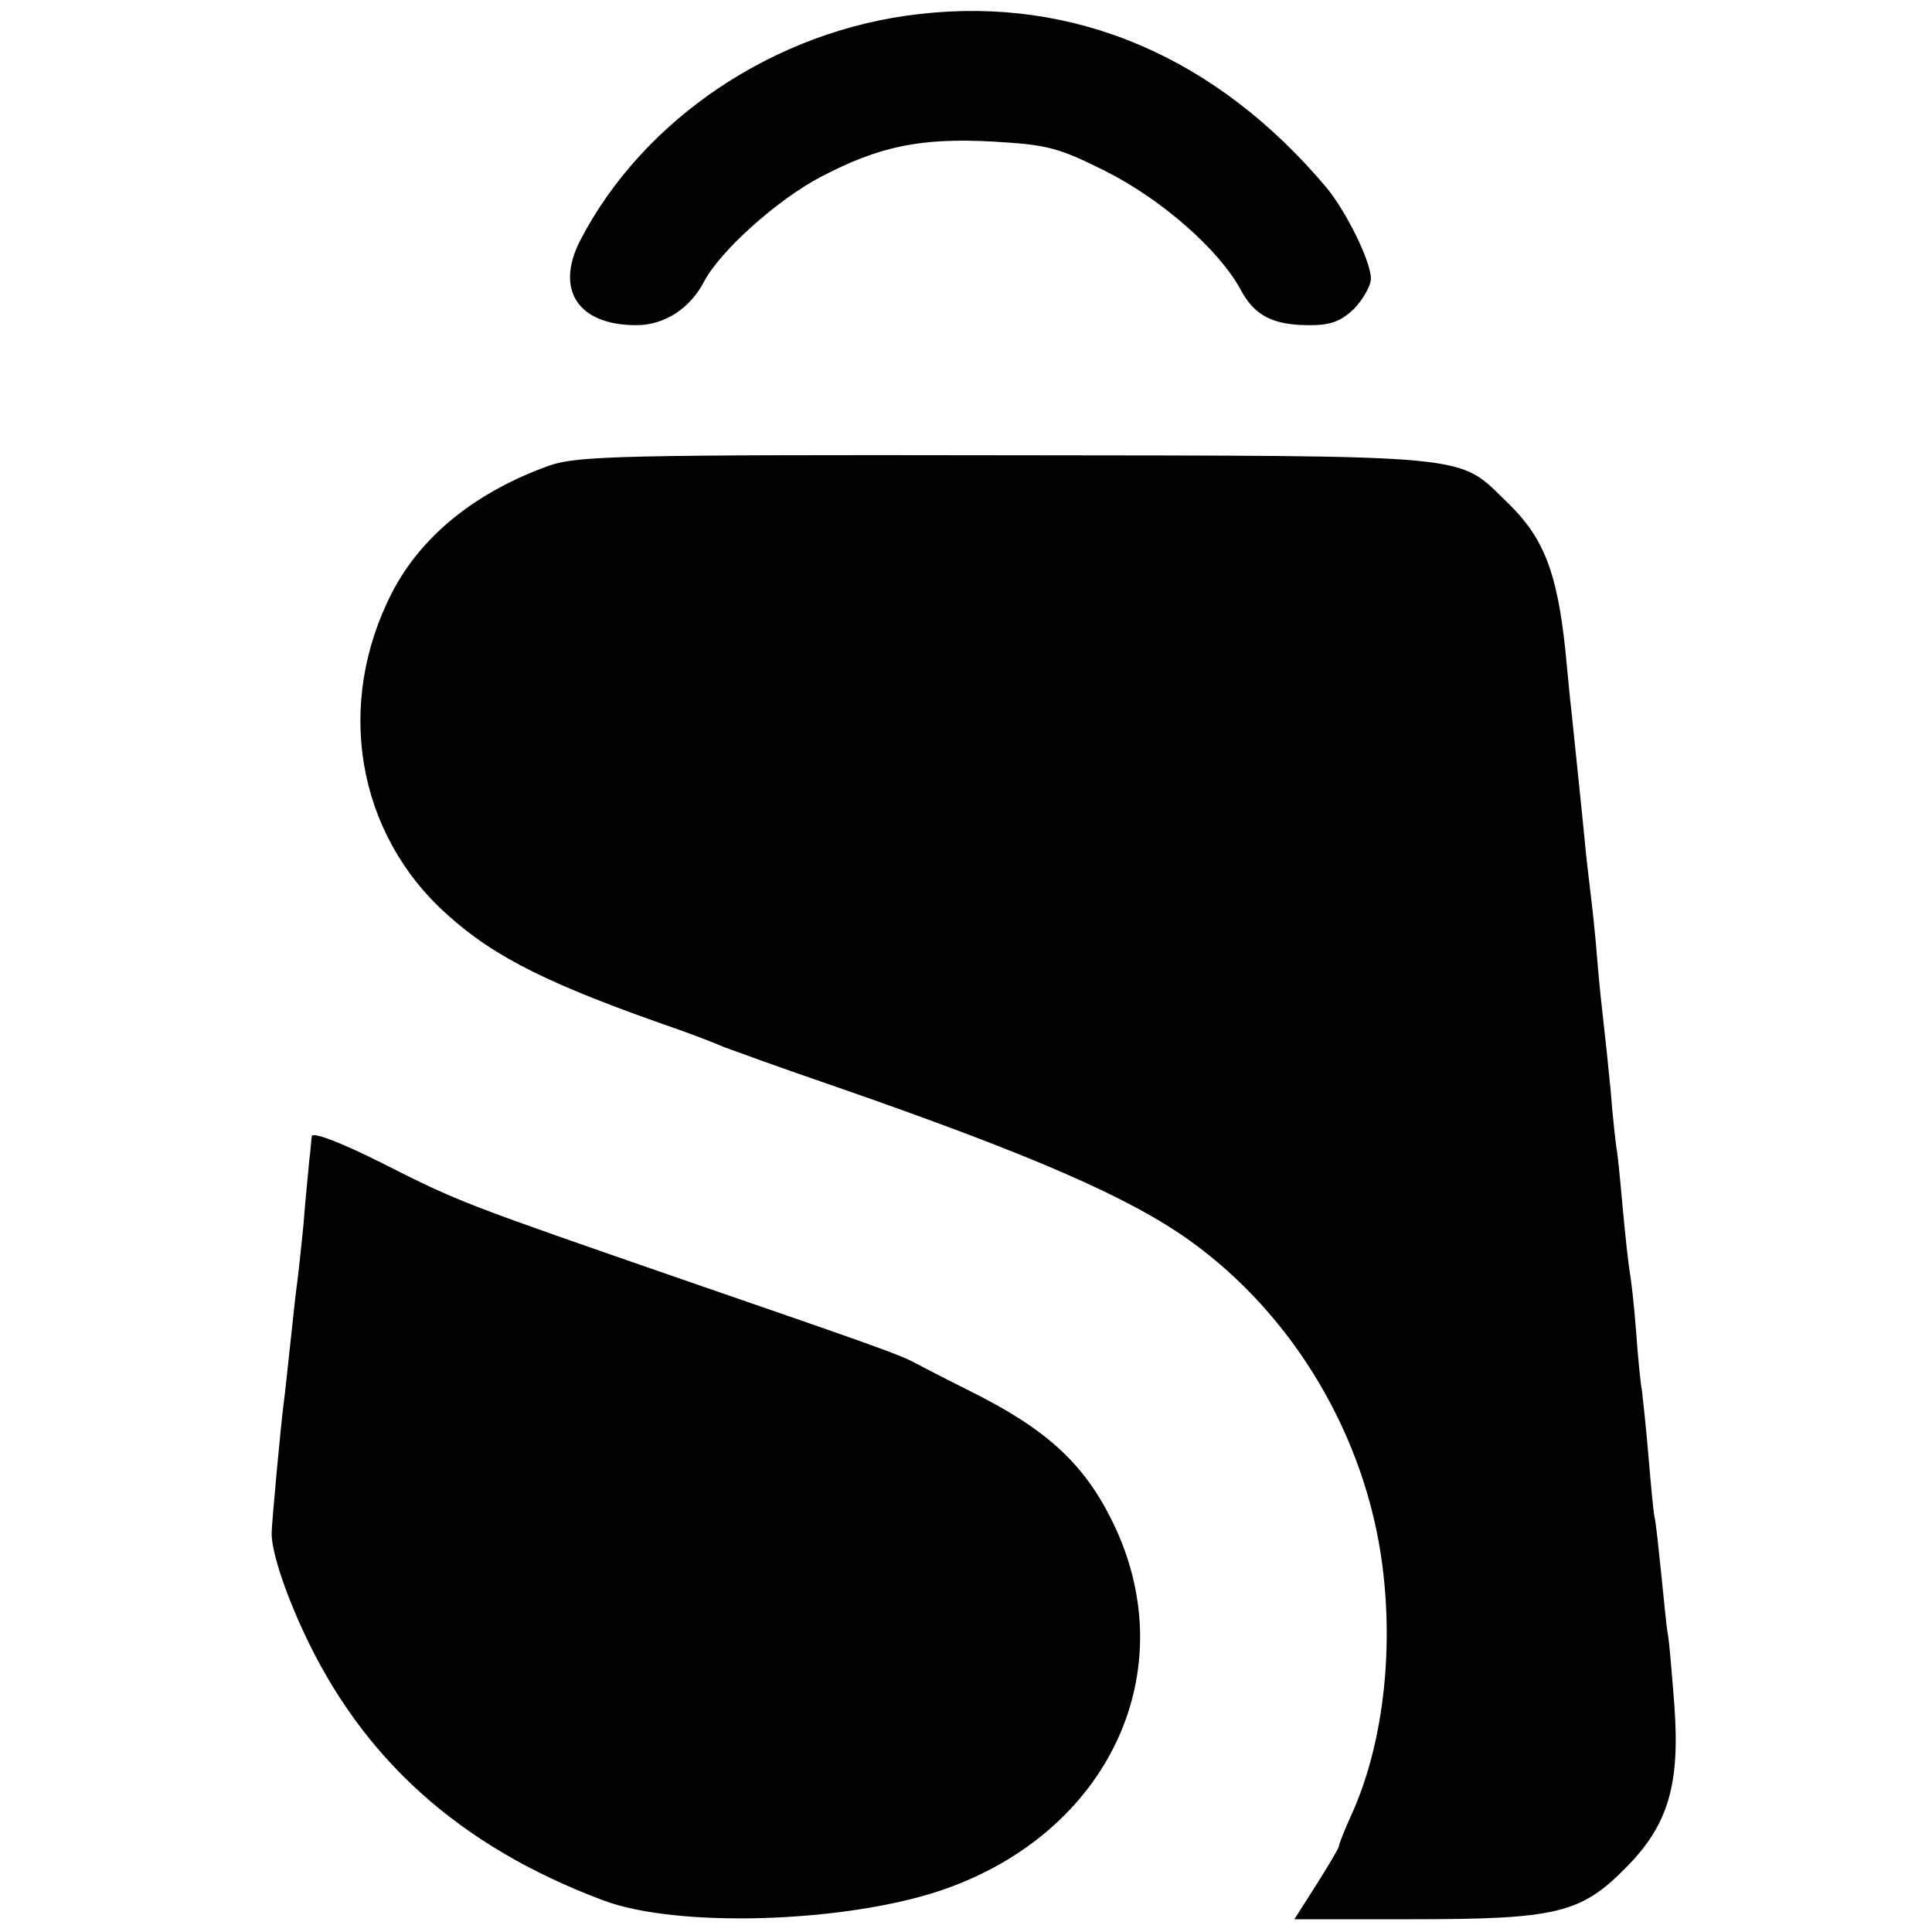
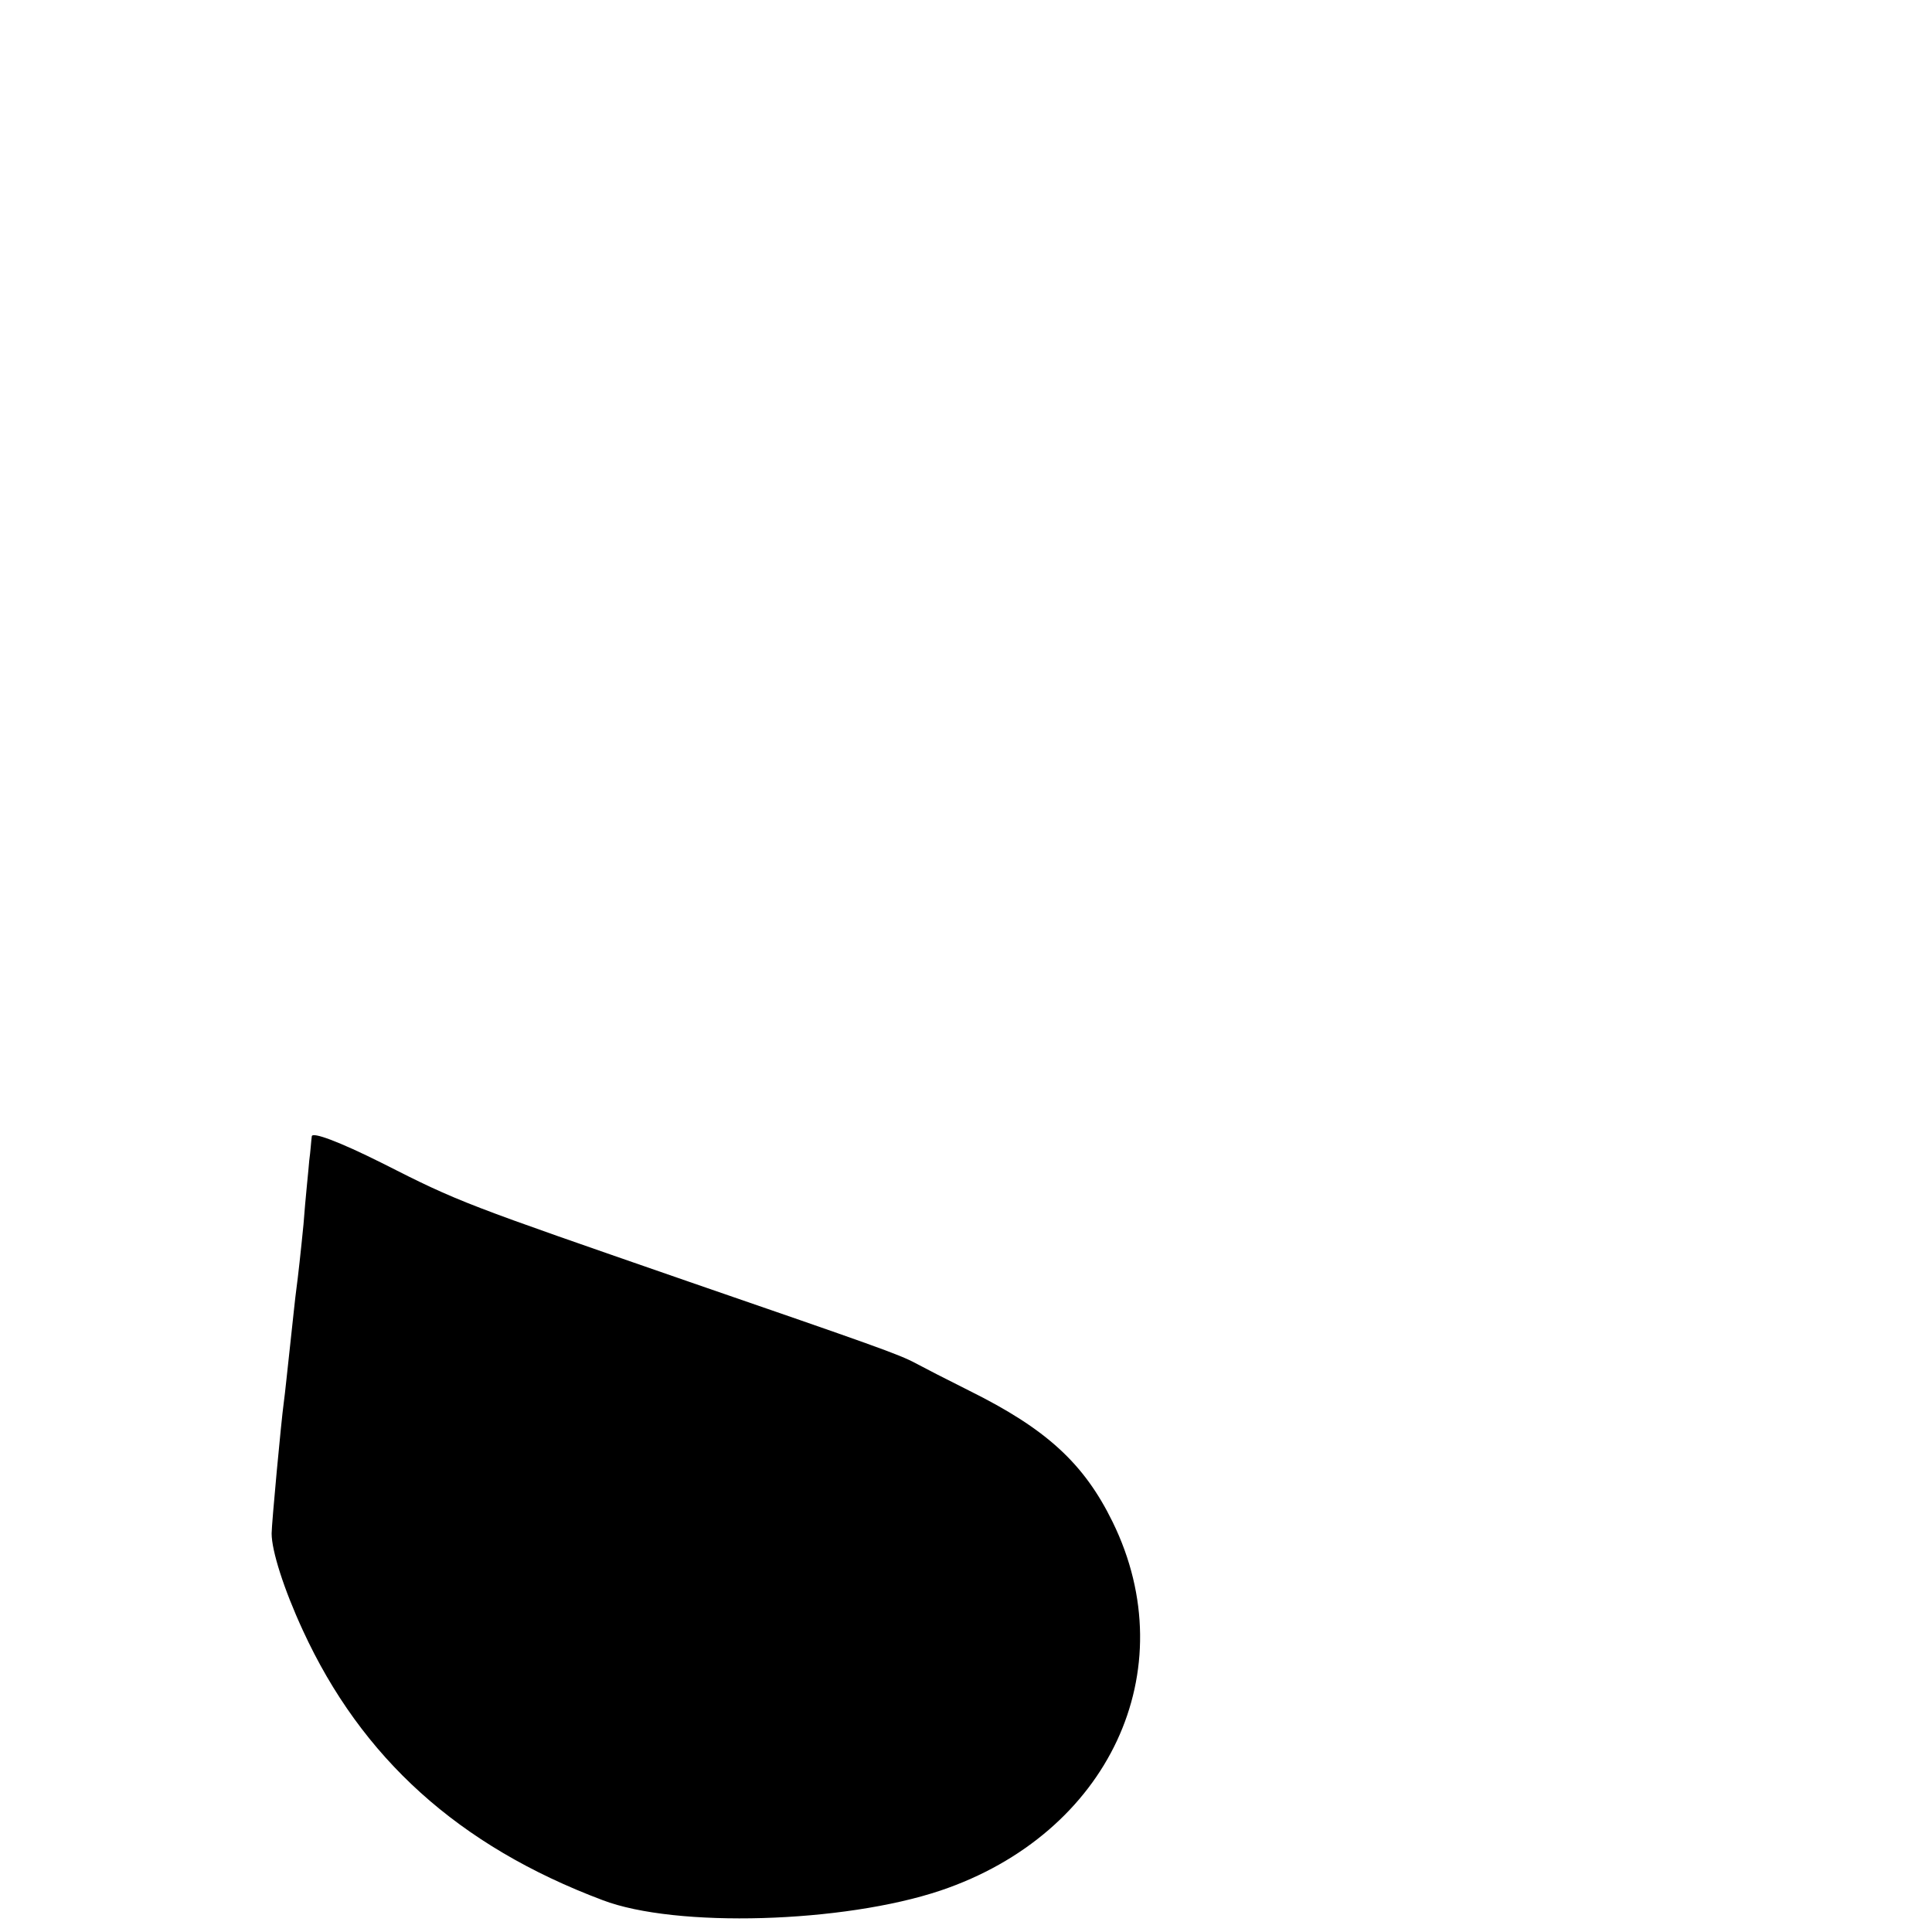
<svg xmlns="http://www.w3.org/2000/svg" version="1" width="404" height="404" viewBox="0 0 303 303">
-   <path d="M144.2 2.2C121.6 4.7 100.9 18.6 91 37.7c-4 7.8-.3 13.3 8.8 13.3 4.4 0 8.4-2.6 10.6-6.8 2.5-4.8 11.5-12.9 18.4-16.5 9.2-4.8 15.6-6.1 26.9-5.5 8.5.5 10.2.9 17.6 4.6 8.8 4.4 17.8 12.3 21.2 18.5 2.2 4.2 5.1 5.7 10.9 5.7 3.3 0 4.9-.6 7-2.6 1.4-1.5 2.6-3.6 2.6-4.7 0-2.7-3.8-10.4-6.9-14.2C190.8 8.9 168.5-.6 144.2 2.2zM86.2 73c-11.5 4.1-20.1 11-24.7 19.9-9 17.5-5.6 37.8 8.6 50.5 7.5 6.8 16.2 11.1 36.4 18.1 2.8 1 5.9 2.2 7 2.7 1.1.4 9 3.3 17.5 6.2 31.1 10.8 46.1 17.4 55.5 24.1 16.4 11.7 27.7 30.8 30.3 51 1.8 13.9 0 28.4-4.8 39-1.1 2.4-2 4.7-2 5 0 .3-1.6 3-3.5 6L203 301h18.3c22.7 0 26.6-.9 33.6-8 6.7-6.7 8.6-13 7.7-25.5-.4-5-.8-10.3-1.1-11.6-.2-1.3-.6-5.6-1-9.4-.4-3.9-.8-7.7-1-8.5-.2-.8-.6-5.3-1-10s-.9-9.2-1-10c-.2-.9-.6-4.9-.9-9.1-.3-4.1-.8-8.3-1-9.4-.2-1.1-.7-5.6-1.1-10-.4-4.4-.8-8.7-1-9.5-.1-.8-.6-4.9-.9-9-.4-4.1-.9-8.9-1.1-10.5-.2-1.7-.7-6.2-1-10-.3-3.9-.8-8.4-1-10-.2-1.7-.7-5.7-1-9-.6-6.2-1.2-11.6-2-19.5-.3-2.5-.7-7-1-10-1.3-12.3-3.4-17.7-9.1-23.2-8-7.7-3.9-7.3-78.6-7.4-60.3-.1-67.2.1-71.6 1.6z" />
  <path d="M48.9 178.2c-.1.7-.2 2.4-.4 3.8-.1 1.4-.6 5.9-.9 10-.4 4.1-.9 8.6-1.1 10-.2 1.4-.6 5.4-1 9-.4 3.6-.8 7.6-1 9-.4 2.9-1.9 19-1.9 20.5 0 2.7 1.9 8.7 4.9 15.2 9.2 20 24.4 33.8 47 42.3 11.5 4.4 37.8 3.6 53-1.5 26.4-8.9 38.4-34.5 27-57.8-4.5-9.2-10.4-14.6-22.5-20.6-3.6-1.8-7.3-3.7-8.4-4.3-2.6-1.4-6.6-2.8-35.6-12.8-35.2-12.2-35.9-12.4-48.1-18.6-6.8-3.4-10.9-4.9-11-4.2z" />
</svg>